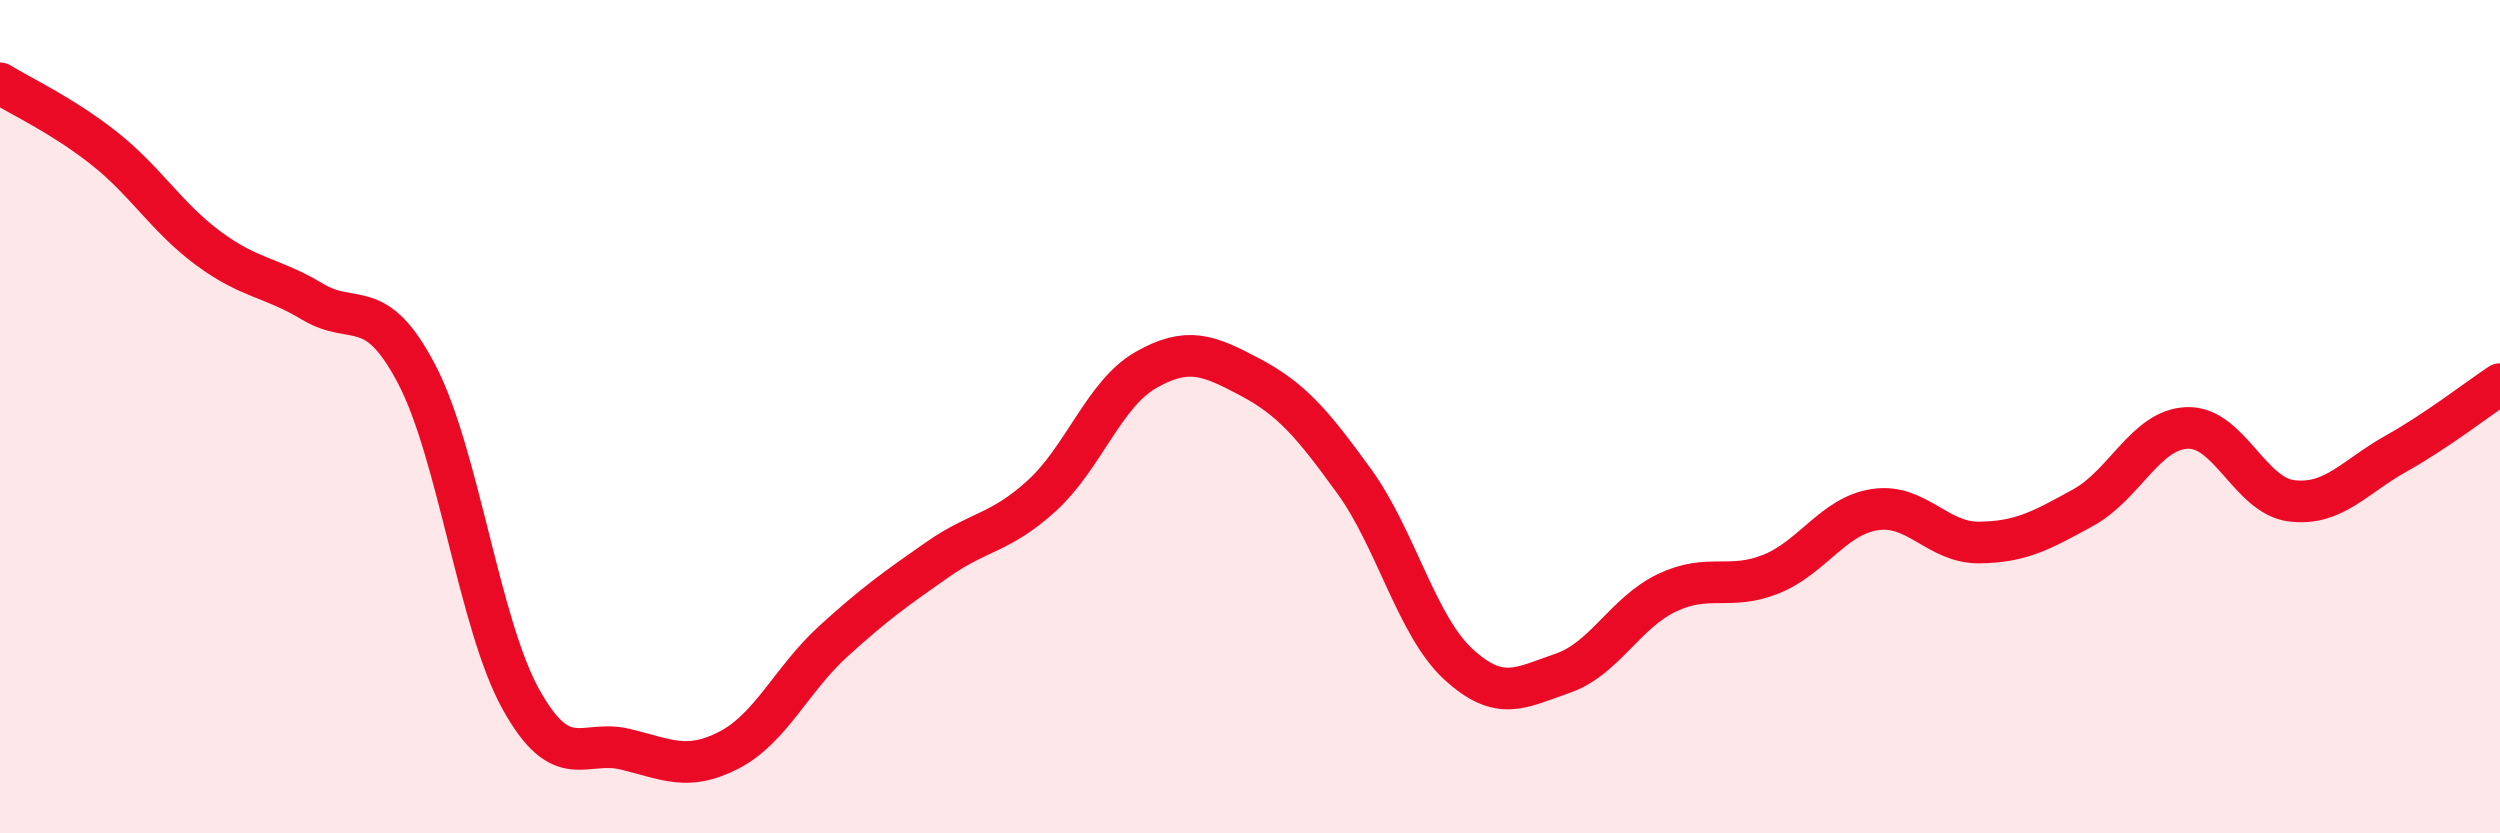
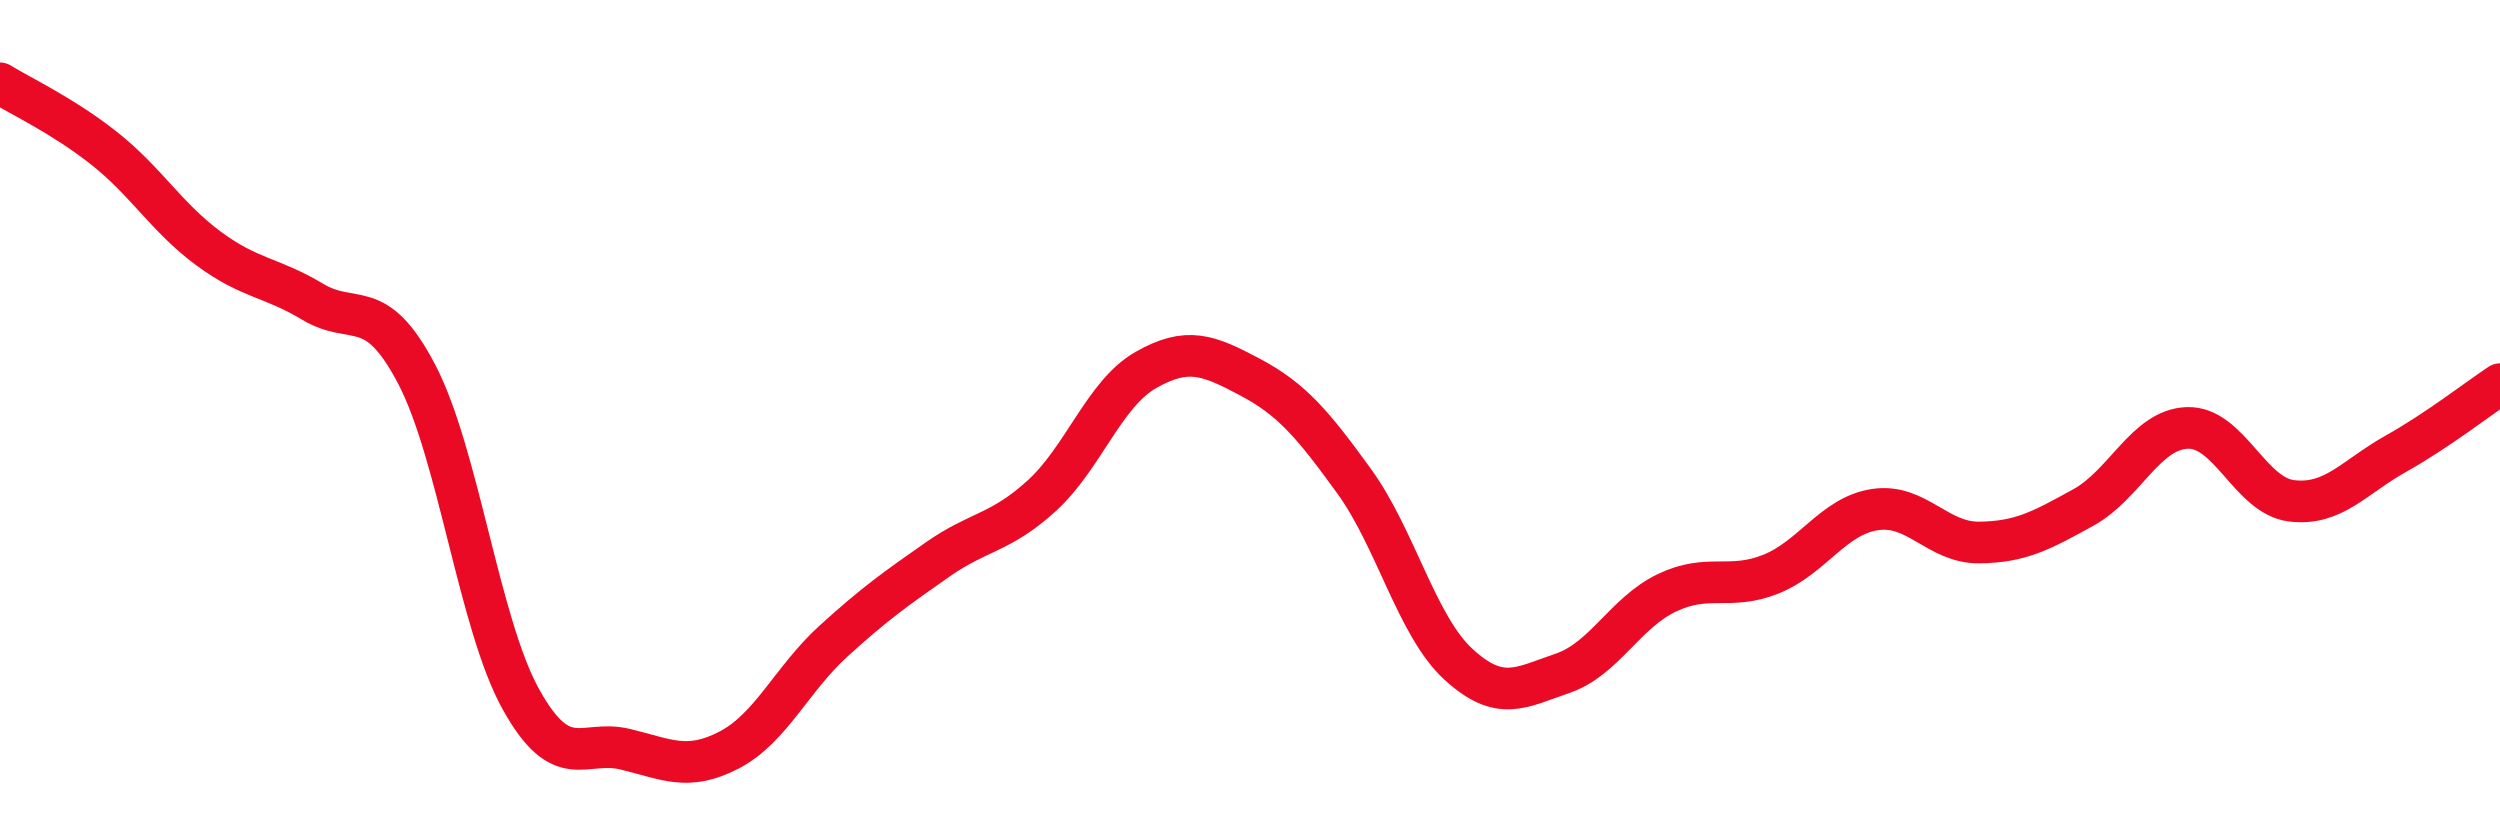
<svg xmlns="http://www.w3.org/2000/svg" width="60" height="20" viewBox="0 0 60 20">
-   <path d="M 0,2 C 0.5,2.31 1.5,2.77 2.5,3.56 C 3.5,4.35 4,5.22 5,5.96 C 6,6.7 6.5,6.64 7.5,7.24 C 8.5,7.84 9,7.07 10,8.98 C 11,10.89 11.5,14.98 12.5,16.78 C 13.5,18.58 14,17.74 15,17.98 C 16,18.22 16.5,18.52 17.5,18 C 18.5,17.48 19,16.3 20,15.39 C 21,14.48 21.5,14.13 22.5,13.43 C 23.5,12.73 24,12.81 25,11.9 C 26,10.99 26.5,9.45 27.5,8.88 C 28.5,8.31 29,8.52 30,9.05 C 31,9.58 31.5,10.17 32.5,11.55 C 33.5,12.93 34,15.02 35,15.94 C 36,16.86 36.5,16.5 37.5,16.16 C 38.5,15.82 39,14.71 40,14.23 C 41,13.75 41.5,14.18 42.5,13.78 C 43.5,13.38 44,12.38 45,12.23 C 46,12.08 46.5,13.03 47.5,13.02 C 48.5,13.01 49,12.73 50,12.18 C 51,11.63 51.5,10.3 52.5,10.27 C 53.5,10.24 54,11.9 55,12.02 C 56,12.14 56.5,11.45 57.5,10.89 C 58.5,10.33 59.5,9.55 60,9.22L60 20L0 20Z" fill="#EB0A25" opacity="0.1" stroke-linecap="round" stroke-linejoin="round" />
  <path d="M 0,2 C 0.5,2.31 1.5,2.77 2.5,3.56 C 3.5,4.35 4,5.22 5,5.96 C 6,6.7 6.5,6.64 7.5,7.24 C 8.5,7.84 9,7.07 10,8.98 C 11,10.89 11.5,14.98 12.5,16.78 C 13.5,18.58 14,17.74 15,17.98 C 16,18.22 16.5,18.52 17.5,18 C 18.5,17.48 19,16.3 20,15.39 C 21,14.48 21.5,14.13 22.5,13.43 C 23.5,12.73 24,12.81 25,11.9 C 26,10.99 26.5,9.45 27.5,8.88 C 28.5,8.31 29,8.52 30,9.05 C 31,9.58 31.5,10.17 32.5,11.55 C 33.5,12.93 34,15.02 35,15.94 C 36,16.86 36.5,16.5 37.5,16.16 C 38.5,15.82 39,14.71 40,14.23 C 41,13.75 41.5,14.18 42.5,13.78 C 43.5,13.38 44,12.38 45,12.23 C 46,12.08 46.5,13.03 47.5,13.02 C 48.5,13.01 49,12.73 50,12.18 C 51,11.63 51.5,10.3 52.5,10.27 C 53.5,10.24 54,11.9 55,12.02 C 56,12.14 56.5,11.45 57.5,10.89 C 58.5,10.33 59.5,9.55 60,9.22" stroke="#EB0A25" stroke-width="1" fill="none" stroke-linecap="round" stroke-linejoin="round" />
</svg>